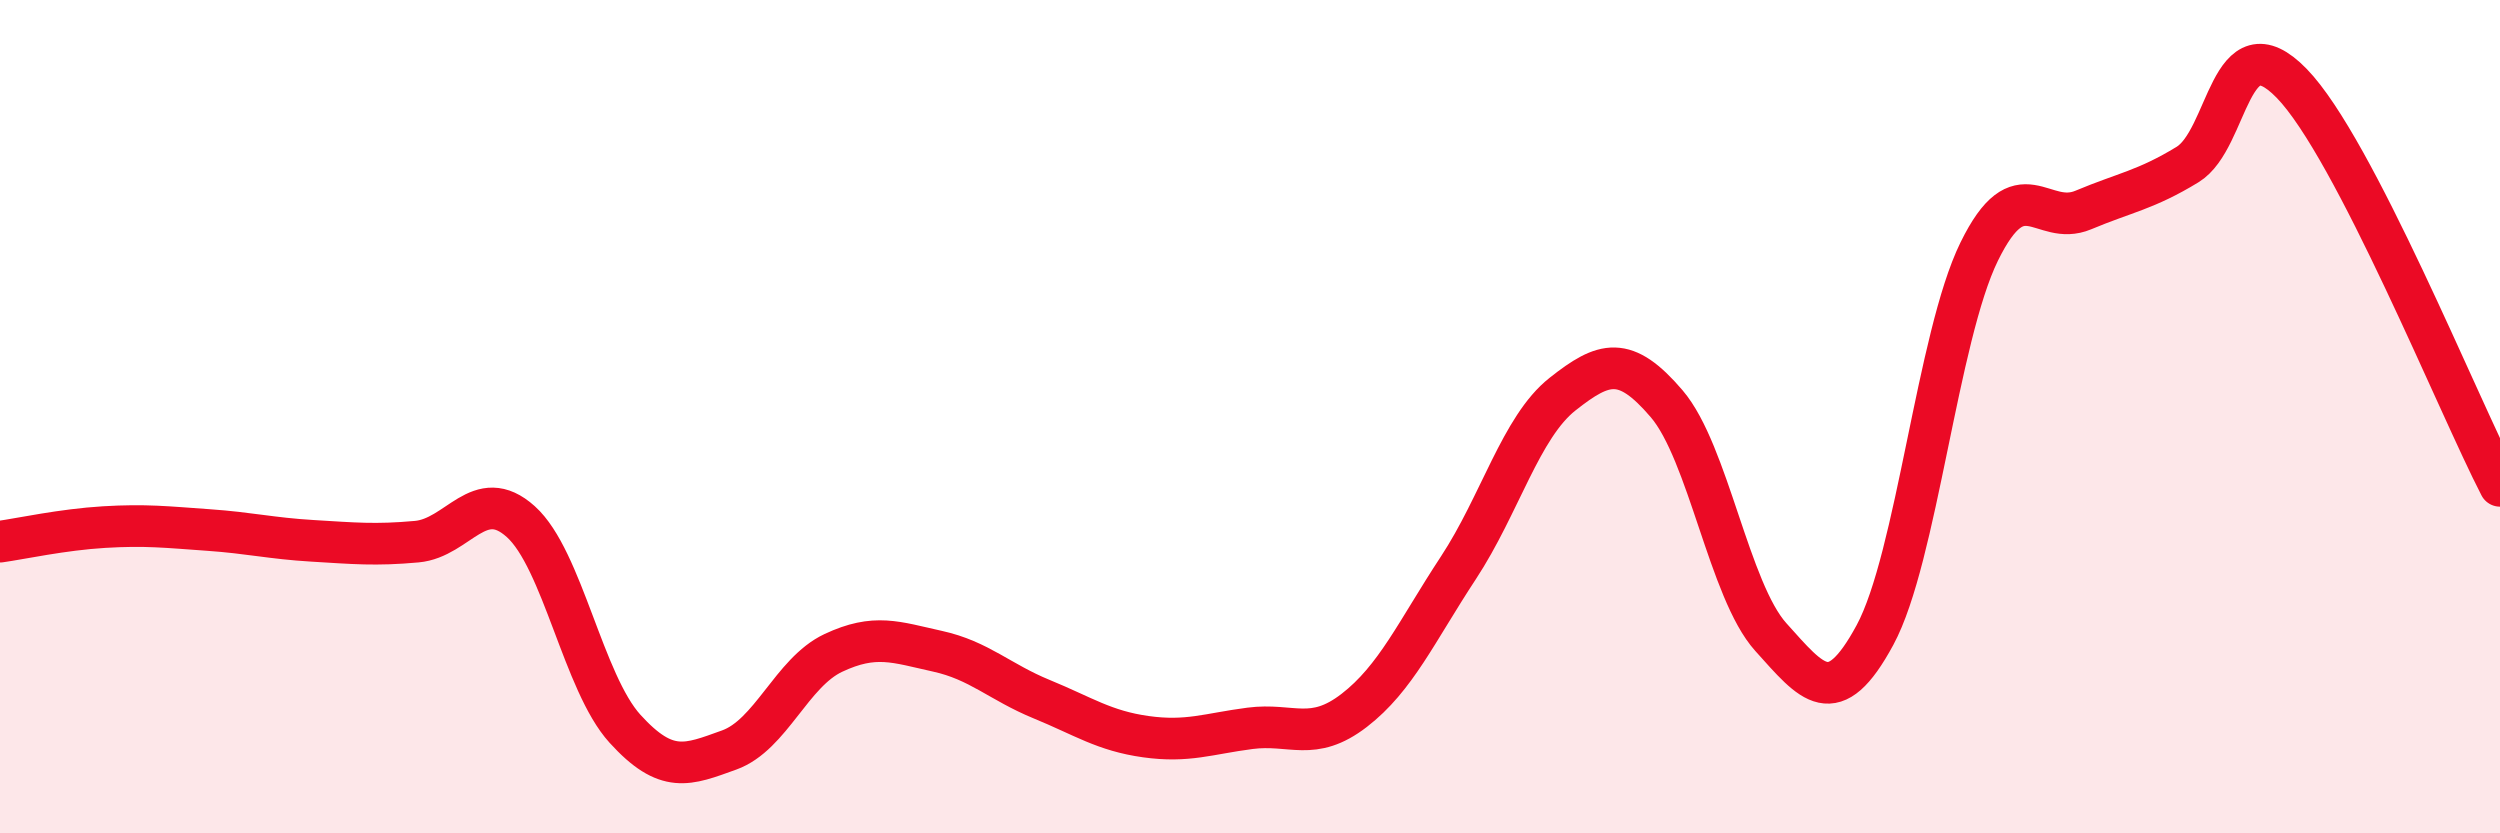
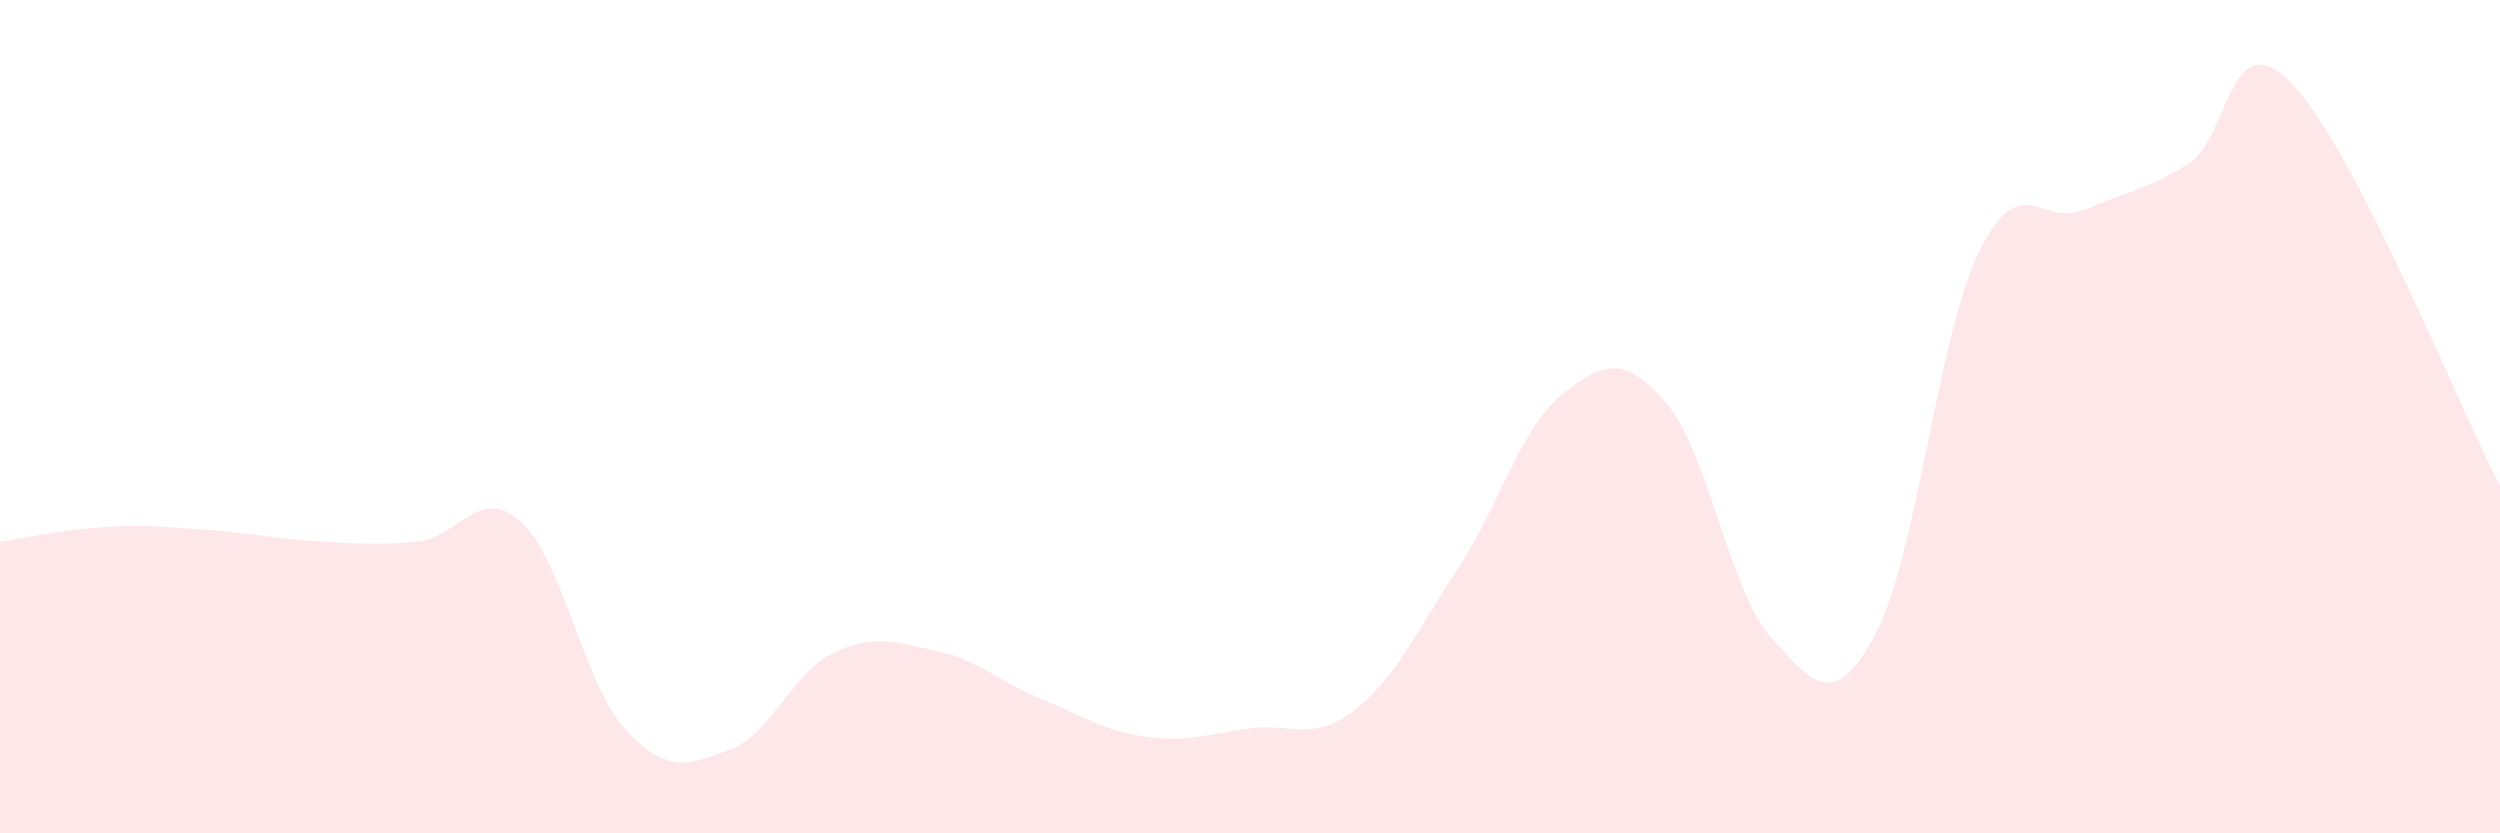
<svg xmlns="http://www.w3.org/2000/svg" width="60" height="20" viewBox="0 0 60 20">
  <path d="M 0,13 C 0.5,12.93 1.5,12.71 2.5,12.65 C 3.5,12.59 4,12.65 5,12.72 C 6,12.79 6.5,12.92 7.5,12.98 C 8.5,13.04 9,13.09 10,13 C 11,12.91 11.5,11.62 12.5,12.52 C 13.5,13.42 14,16.39 15,17.49 C 16,18.59 16.5,18.36 17.5,18 C 18.5,17.64 19,16.14 20,15.67 C 21,15.2 21.5,15.41 22.5,15.63 C 23.5,15.85 24,16.37 25,16.78 C 26,17.19 26.5,17.54 27.5,17.68 C 28.5,17.82 29,17.61 30,17.48 C 31,17.35 31.5,17.82 32.5,17.05 C 33.5,16.28 34,15.15 35,13.63 C 36,12.11 36.5,10.25 37.5,9.46 C 38.5,8.67 39,8.52 40,9.69 C 41,10.86 41.5,14.18 42.5,15.29 C 43.5,16.4 44,17.09 45,15.24 C 46,13.39 46.5,8.08 47.5,6.04 C 48.5,4 49,5.46 50,5.04 C 51,4.62 51.5,4.56 52.5,3.95 C 53.5,3.34 53.5,0.46 55,2 C 56.5,3.54 59,9.73 60,11.66L60 20L0 20Z" fill="#EB0A25" opacity="0.1" stroke-linecap="round" stroke-linejoin="round" />
-   <path d="M 0,13 C 0.5,12.93 1.5,12.71 2.5,12.65 C 3.5,12.59 4,12.65 5,12.72 C 6,12.79 6.5,12.92 7.5,12.98 C 8.5,13.04 9,13.09 10,13 C 11,12.91 11.5,11.62 12.5,12.52 C 13.5,13.42 14,16.39 15,17.49 C 16,18.59 16.5,18.36 17.5,18 C 18.5,17.64 19,16.14 20,15.67 C 21,15.2 21.5,15.41 22.5,15.63 C 23.5,15.85 24,16.37 25,16.78 C 26,17.19 26.5,17.54 27.5,17.68 C 28.5,17.82 29,17.61 30,17.48 C 31,17.35 31.5,17.82 32.5,17.05 C 33.5,16.28 34,15.15 35,13.63 C 36,12.11 36.5,10.25 37.5,9.46 C 38.5,8.67 39,8.52 40,9.69 C 41,10.86 41.5,14.18 42.5,15.29 C 43.5,16.4 44,17.09 45,15.24 C 46,13.39 46.5,8.08 47.5,6.04 C 48.5,4 49,5.46 50,5.04 C 51,4.62 51.5,4.56 52.5,3.95 C 53.5,3.34 53.5,0.46 55,2 C 56.5,3.54 59,9.73 60,11.66" stroke="#EB0A25" stroke-width="1" fill="none" stroke-linecap="round" stroke-linejoin="round" />
</svg>